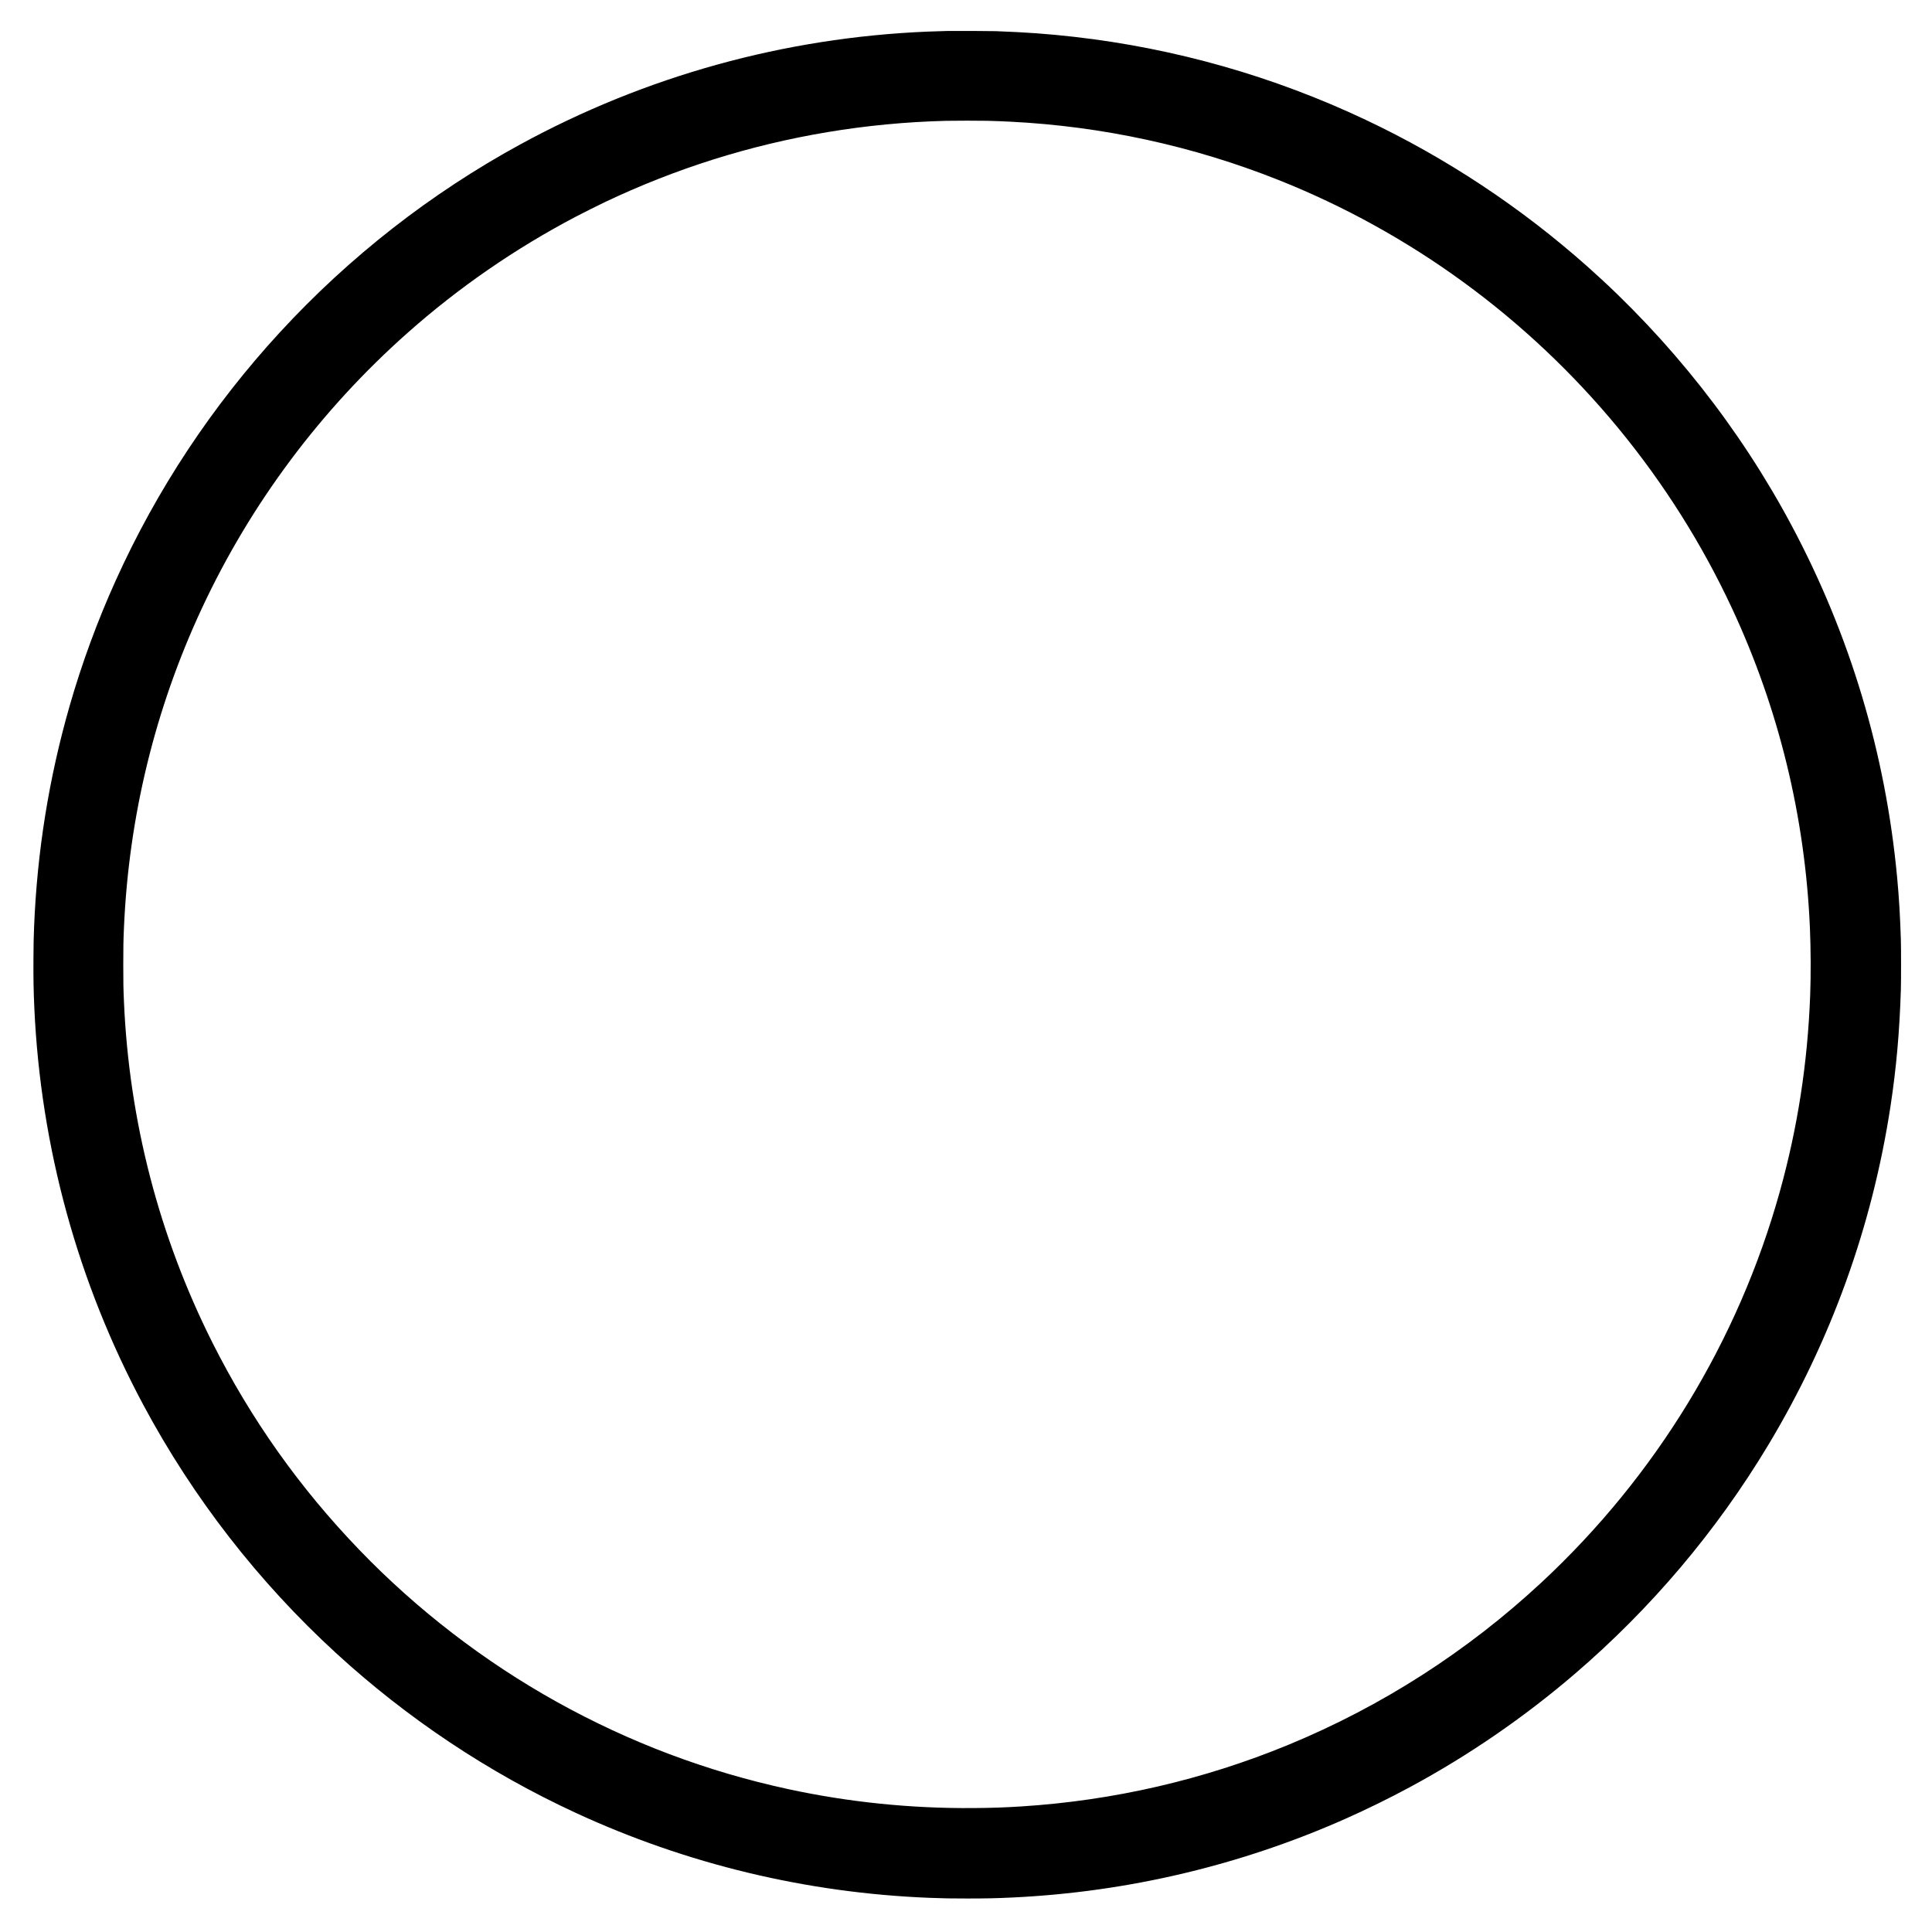
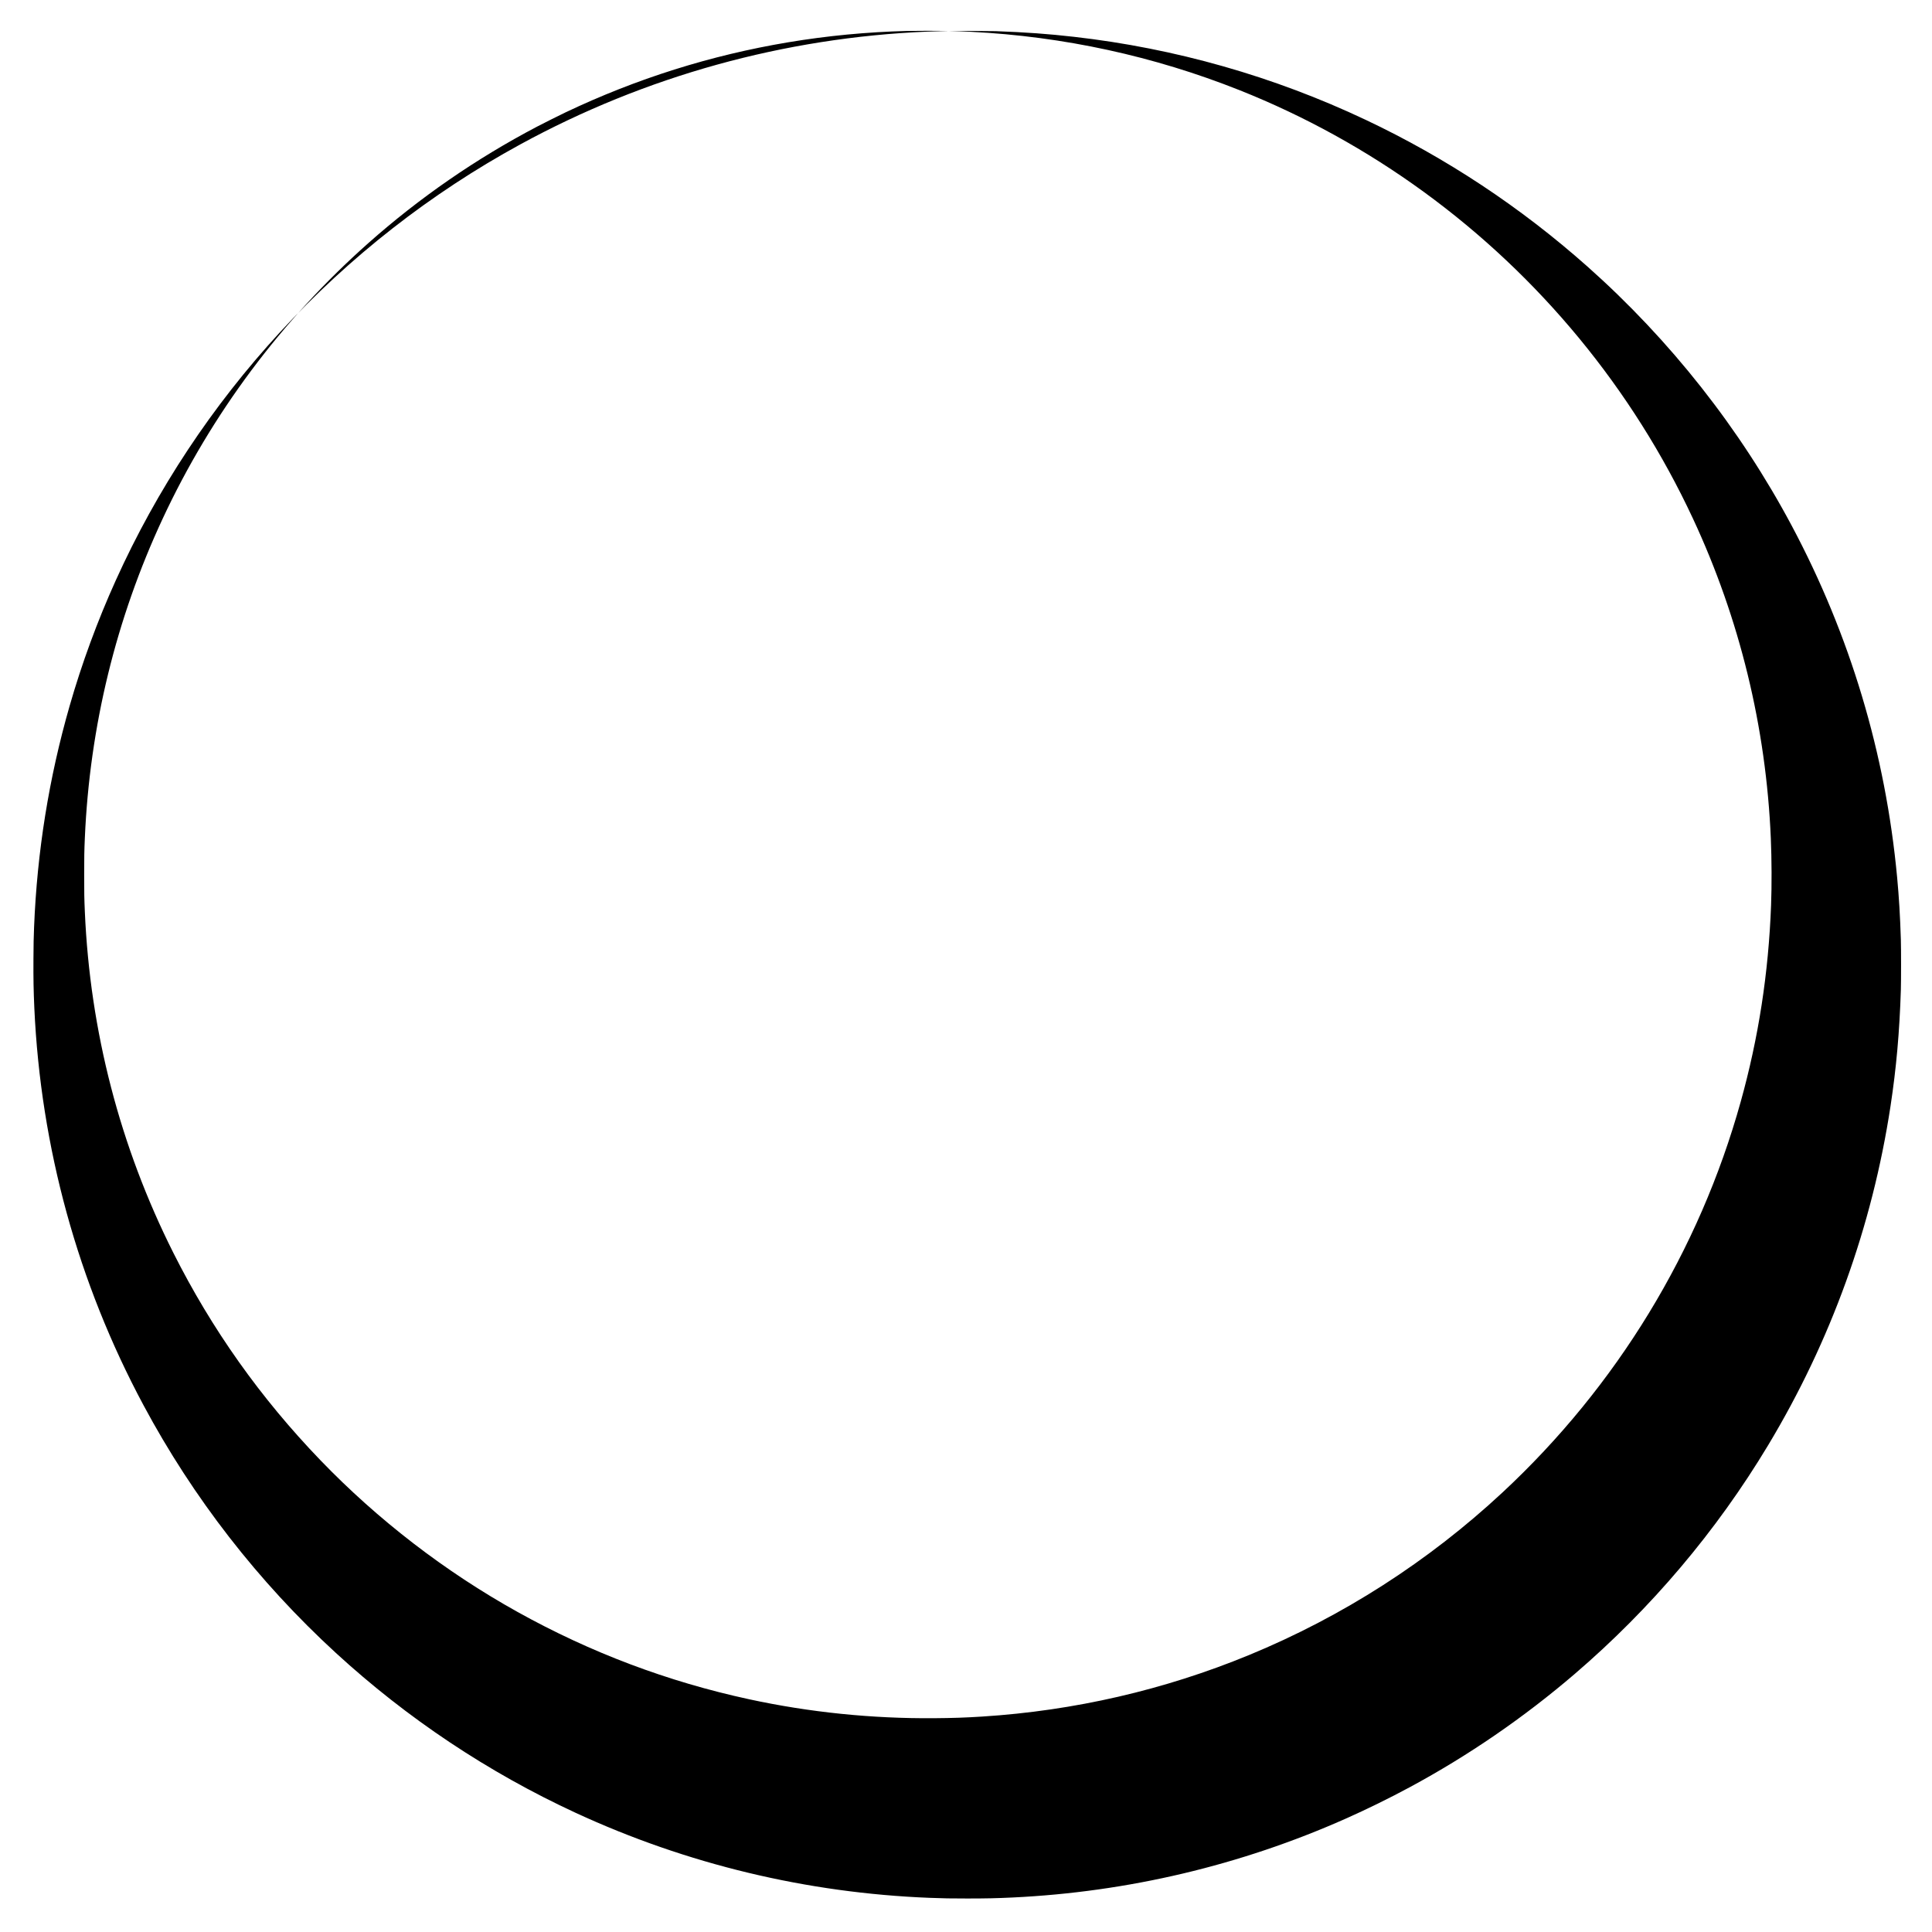
<svg xmlns="http://www.w3.org/2000/svg" version="1.0" width="3000mm" height="3000mm" viewBox="0 0 11339 11339" preserveAspectRatio="xMidYMid meet">
  <g transform="translate(0,11339) scale(0.1,-0.1)" fill="#000000" stroke="none">
-     <path d="M55645 111574 c-675 -19 -932 -27 -1230 -40 -8395 -353 -16536 -2610 -23885 -6622 -5258 -2870 -10034 -6604 -14100 -11022 -3975 -4319 -7222 -9225 -9632 -14555 -1078 -2382 -1992 -4869 -2713 -7380 -1213 -4225 -1908 -8550 -2085 -12980 -26 -657 -31 -925 -37 -1860 -7 -1188 6 -1864 52 -2890 373 -8177 2553 -16113 6403 -23300 2911 -5437 6739 -10367 11292 -14545 4191 -3845 8934 -7008 14080 -9388 6511 -3010 13563 -4704 20770 -4987 818 -32 1227 -39 2205 -39 1116 0 1684 13 2665 59 6765 322 13383 1888 19543 4624 1250 555 2561 1199 3767 1849 3444 1856 6705 4096 9685 6651 4478 3840 8317 8380 11348 13421 3681 6121 6105 12837 7182 19900 340 2229 529 4354 607 6825 16 524 17 2430 0 2950 -44 1391 -109 2482 -218 3645 -678 7271 -2761 14219 -6192 20655 -3037 5698 -7123 10881 -11978 15196 -3931 3493 -8303 6386 -13029 8619 -5396 2550 -11173 4194 -17110 4869 -1520 173 -2830 268 -4595 332 -268 10 -2532 20 -2795 13z m2295 -5274 c518 -14 887 -27 1350 -51 5422 -272 10724 -1425 15755 -3426 3821 -1520 7473 -3536 10815 -5971 6804 -4957 12251 -11569 15795 -19172 2744 -5887 4292 -12240 4570 -18760 53 -1247 59 -2764 15 -3935 -150 -3986 -735 -7772 -1782 -11530 -2437 -8753 -7277 -16693 -13973 -22925 -4356 -4055 -9399 -7290 -14885 -9550 -4973 -2049 -10264 -3269 -15660 -3610 -993 -63 -1734 -88 -2810 -96 -3667 -29 -7326 345 -10870 1112 -4780 1034 -9304 2740 -13591 5125 -4247 2362 -8199 5405 -11573 8909 -3512 3647 -6373 7683 -8626 12165 -3130 6227 -4890 13007 -5195 20010 -35 808 -40 1079 -40 2175 0 1096 6 1386 40 2180 286 6527 1827 12844 4568 18727 2860 6137 6974 11649 12067 16168 3006 2668 6326 4960 9905 6839 334 176 1311 665 1660 831 4165 1982 8538 3360 13080 4119 2284 382 4614 605 6970 665 457 12 1983 12 2415 1z" />
+     <path d="M55645 111574 c-675 -19 -932 -27 -1230 -40 -8395 -353 -16536 -2610 -23885 -6622 -5258 -2870 -10034 -6604 -14100 -11022 -3975 -4319 -7222 -9225 -9632 -14555 -1078 -2382 -1992 -4869 -2713 -7380 -1213 -4225 -1908 -8550 -2085 -12980 -26 -657 -31 -925 -37 -1860 -7 -1188 6 -1864 52 -2890 373 -8177 2553 -16113 6403 -23300 2911 -5437 6739 -10367 11292 -14545 4191 -3845 8934 -7008 14080 -9388 6511 -3010 13563 -4704 20770 -4987 818 -32 1227 -39 2205 -39 1116 0 1684 13 2665 59 6765 322 13383 1888 19543 4624 1250 555 2561 1199 3767 1849 3444 1856 6705 4096 9685 6651 4478 3840 8317 8380 11348 13421 3681 6121 6105 12837 7182 19900 340 2229 529 4354 607 6825 16 524 17 2430 0 2950 -44 1391 -109 2482 -218 3645 -678 7271 -2761 14219 -6192 20655 -3037 5698 -7123 10881 -11978 15196 -3931 3493 -8303 6386 -13029 8619 -5396 2550 -11173 4194 -17110 4869 -1520 173 -2830 268 -4595 332 -268 10 -2532 20 -2795 13z c518 -14 887 -27 1350 -51 5422 -272 10724 -1425 15755 -3426 3821 -1520 7473 -3536 10815 -5971 6804 -4957 12251 -11569 15795 -19172 2744 -5887 4292 -12240 4570 -18760 53 -1247 59 -2764 15 -3935 -150 -3986 -735 -7772 -1782 -11530 -2437 -8753 -7277 -16693 -13973 -22925 -4356 -4055 -9399 -7290 -14885 -9550 -4973 -2049 -10264 -3269 -15660 -3610 -993 -63 -1734 -88 -2810 -96 -3667 -29 -7326 345 -10870 1112 -4780 1034 -9304 2740 -13591 5125 -4247 2362 -8199 5405 -11573 8909 -3512 3647 -6373 7683 -8626 12165 -3130 6227 -4890 13007 -5195 20010 -35 808 -40 1079 -40 2175 0 1096 6 1386 40 2180 286 6527 1827 12844 4568 18727 2860 6137 6974 11649 12067 16168 3006 2668 6326 4960 9905 6839 334 176 1311 665 1660 831 4165 1982 8538 3360 13080 4119 2284 382 4614 605 6970 665 457 12 1983 12 2415 1z" />
  </g>
</svg>